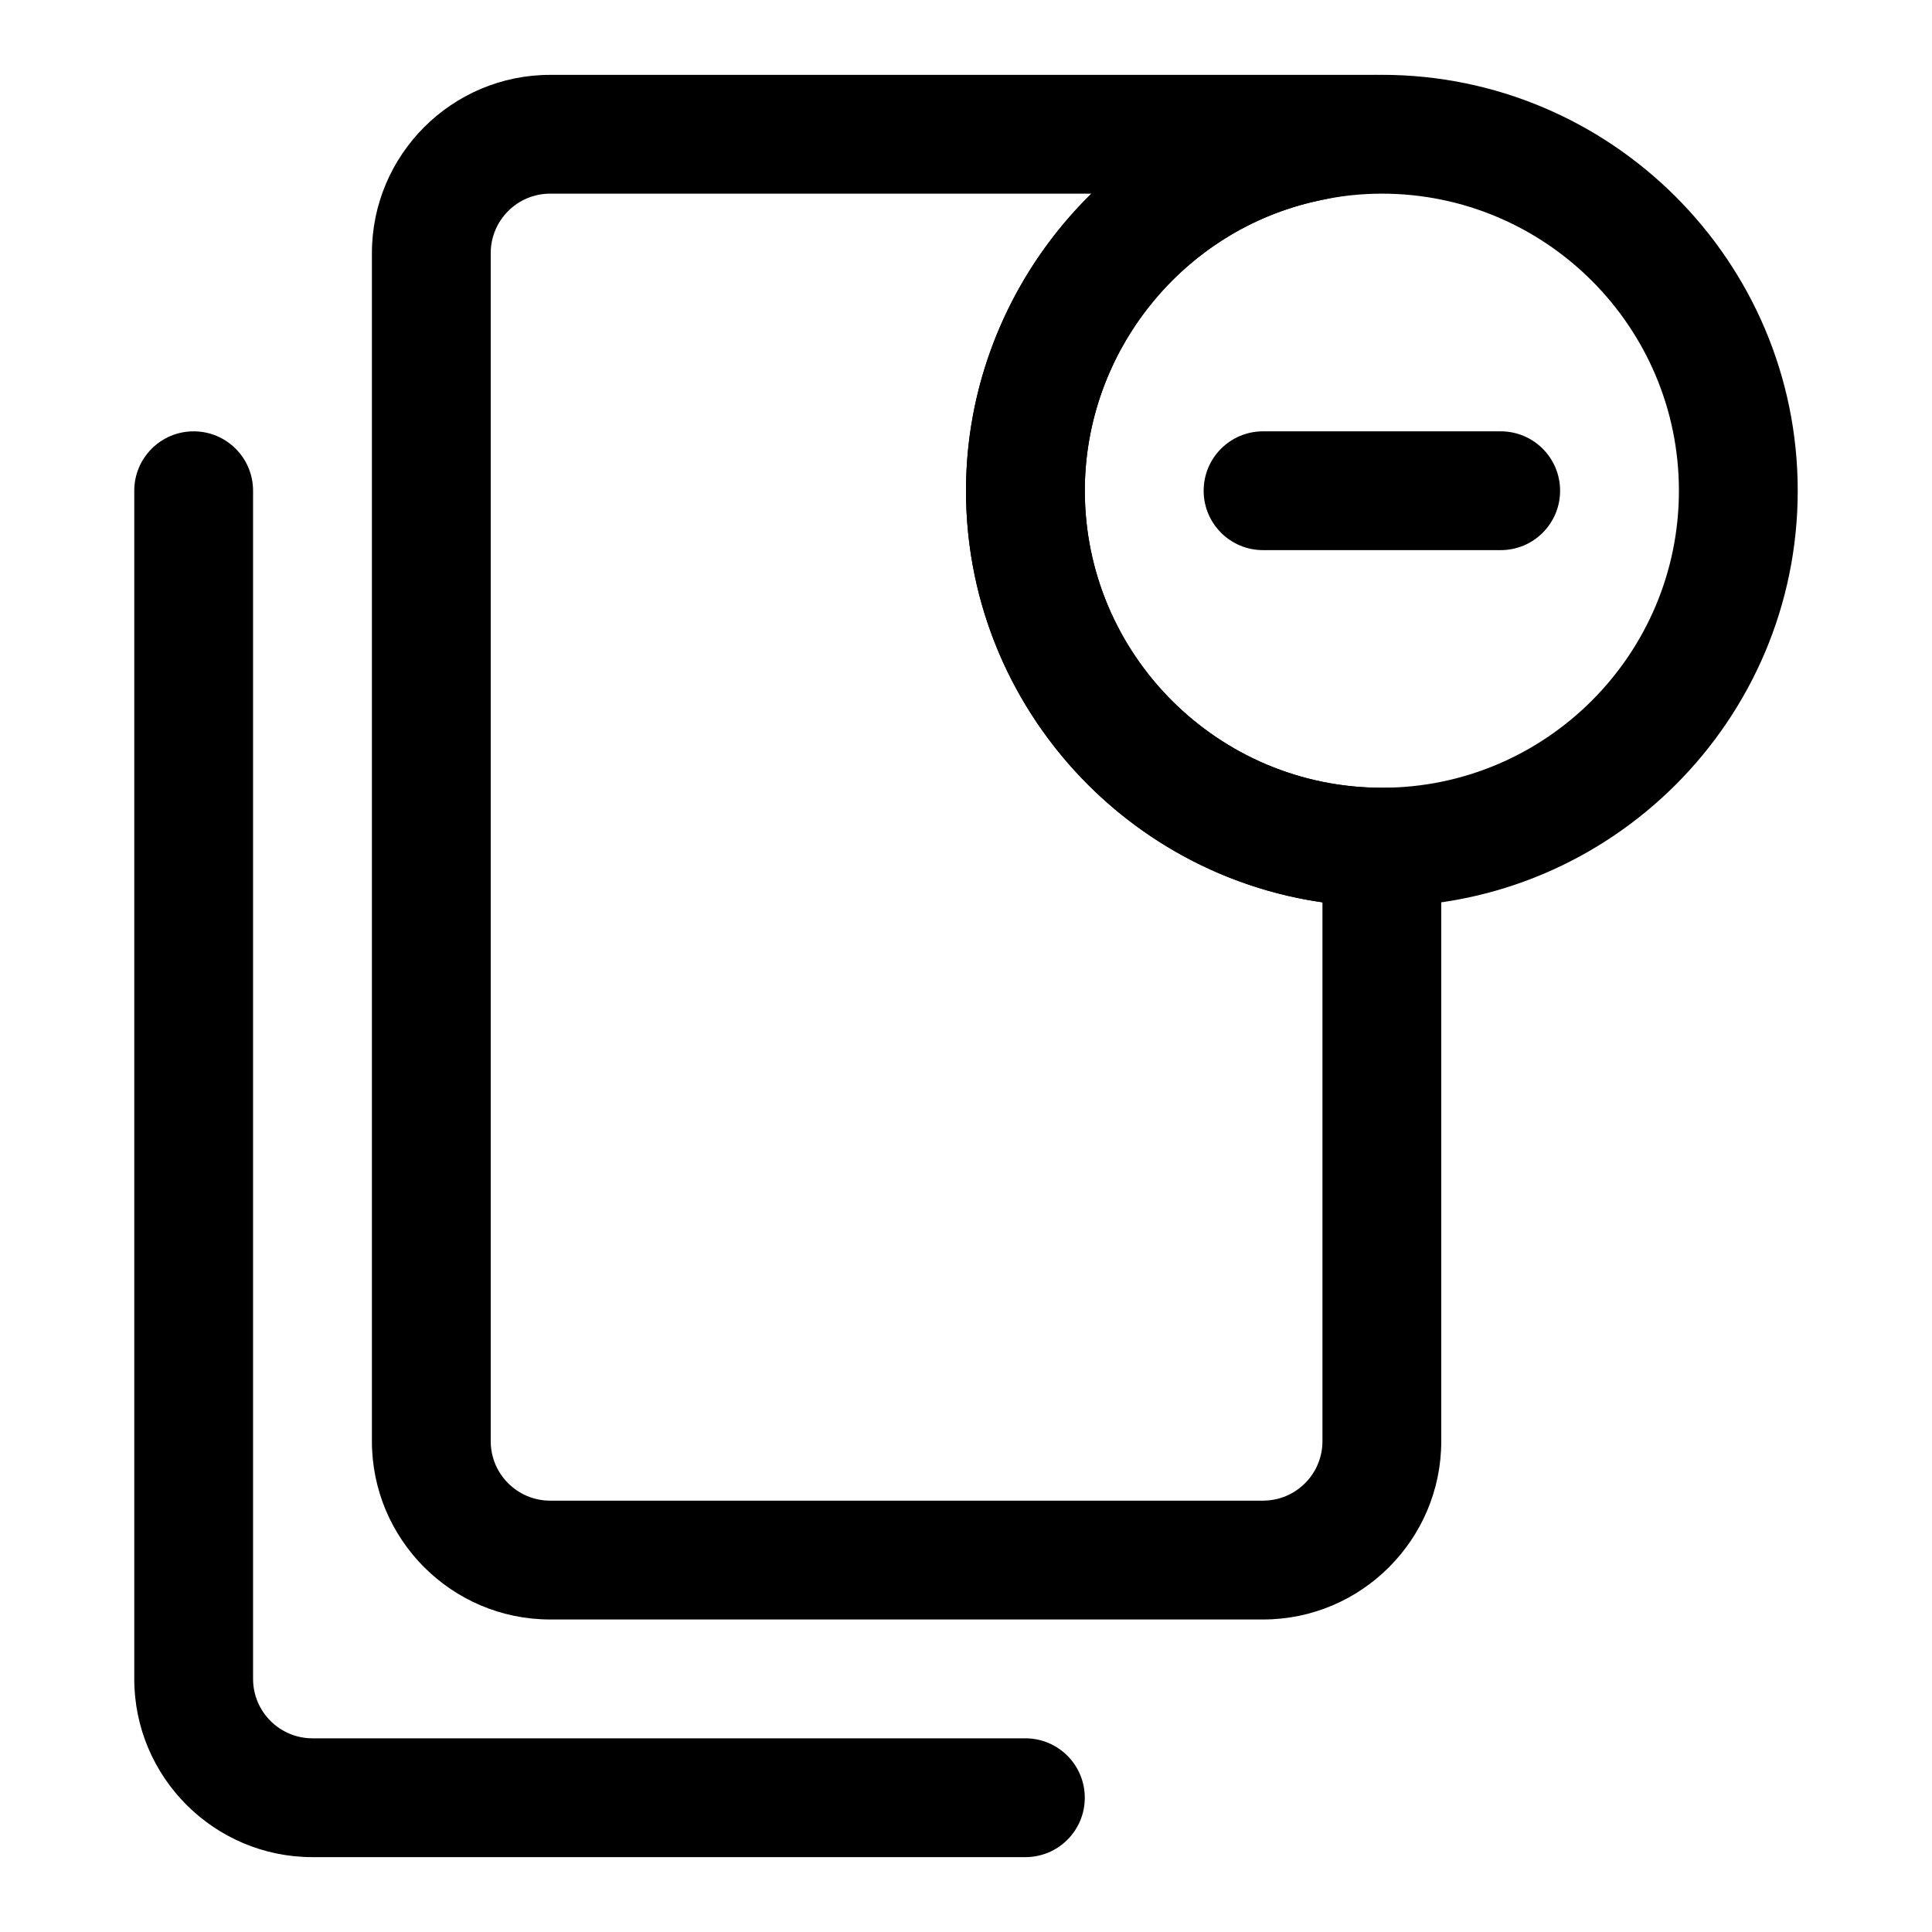
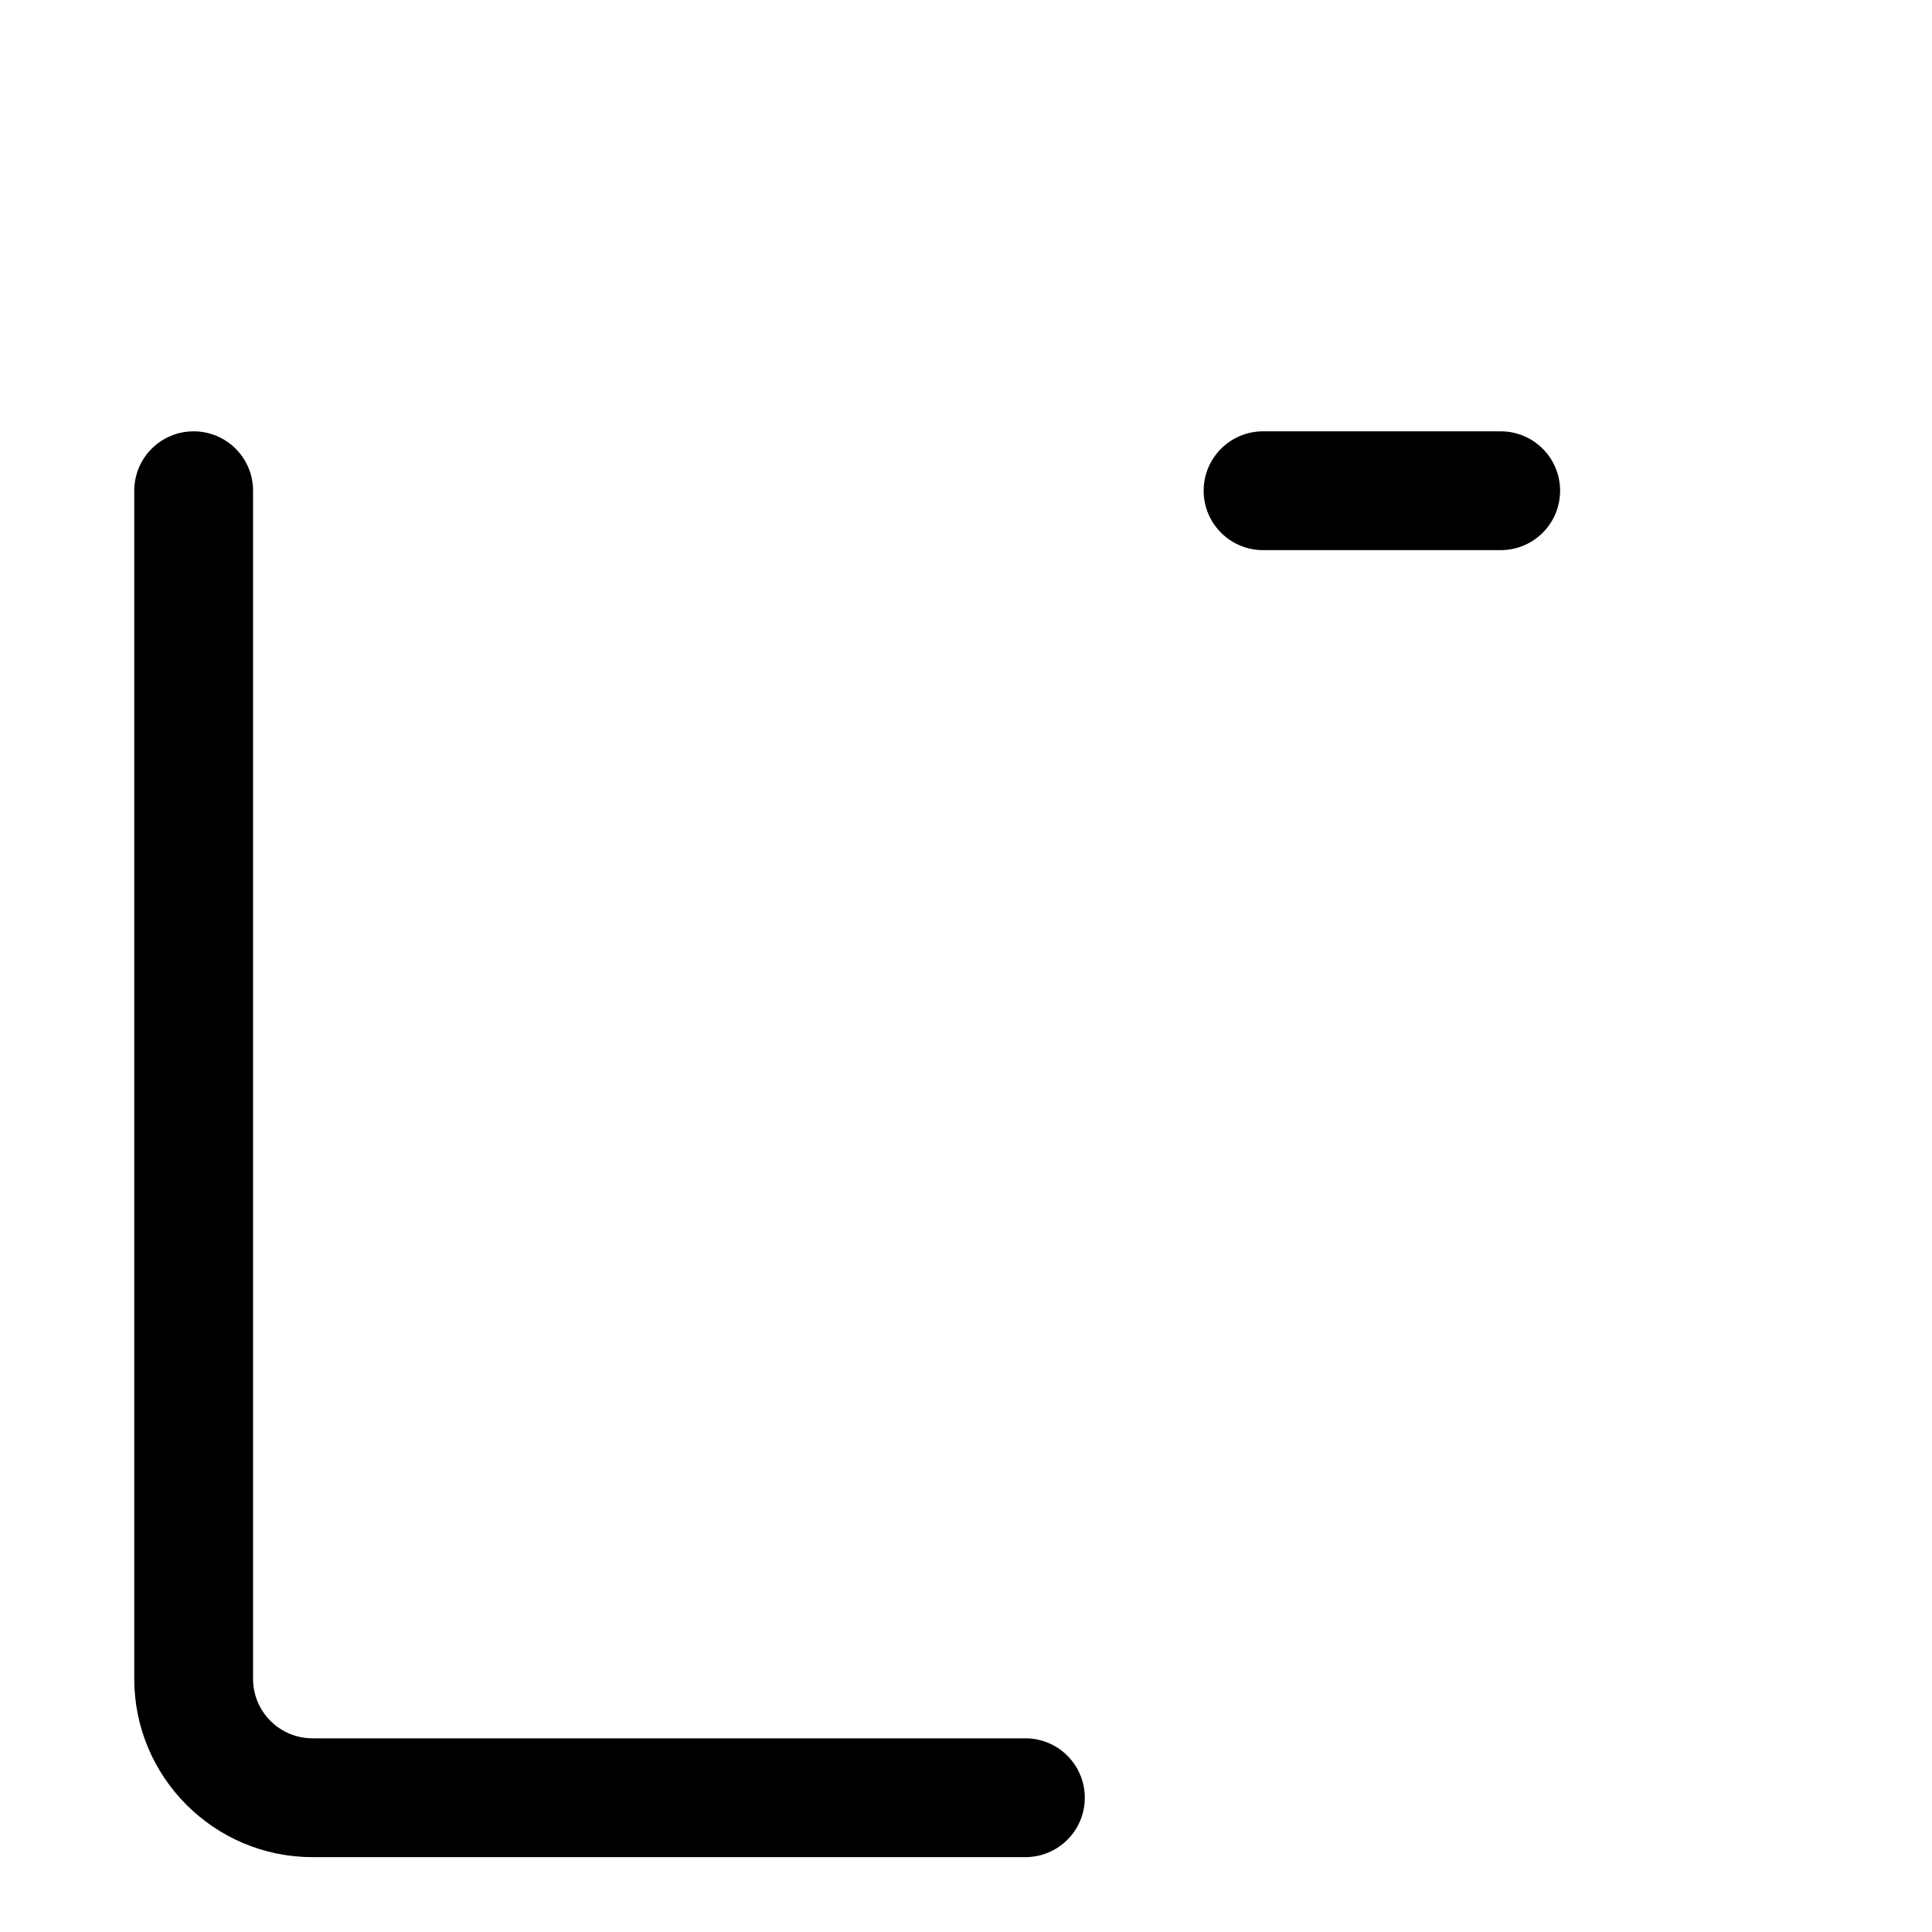
<svg xmlns="http://www.w3.org/2000/svg" fill="#000000" width="800px" height="800px" version="1.1" viewBox="144 144 512 512">
  <g>
-     <path d="m478.72 573.18h-188.93c-26.039 0-47.23-21.191-47.23-47.23v-314.88c0-26.039 21.191-47.23 47.23-47.23h219.2l1.258 9.227 32.73 13.461-49.621 10.656c-35.863 7.684-61.871 40.02-61.871 76.863 0 43.406 35.312 78.719 78.719 78.719h15.742v173.18c0 26.043-21.191 47.234-47.23 47.234zm-188.93-377.86c-8.691 0-15.742 7.07-15.742 15.746v314.88c0 8.676 7.055 15.742 15.742 15.742h188.93c8.691 0 15.742-7.07 15.742-15.742v-142.81c-53.34-7.668-94.465-53.656-94.465-109.09 0-30.34 12.609-58.473 33.219-78.719z" />
    <path d="m415.74 636.16h-188.93c-26.039 0-47.23-21.191-47.23-47.23v-314.88c0-8.691 7.039-15.742 15.742-15.742 8.707 0 15.742 7.055 15.742 15.742v314.88c0 8.676 7.055 15.742 15.742 15.742h188.93c8.707 0 15.742 7.055 15.742 15.742 0.008 8.691-7.031 15.746-15.738 15.746z" />
-     <path d="m510.21 384.25c-60.758 0-110.21-49.438-110.21-110.21 0-51.594 36.48-96.855 86.75-107.64 7.664-1.703 15.586-2.57 23.457-2.57 60.758 0 110.21 49.438 110.21 110.21 0 60.773-49.449 110.21-110.21 110.21zm0-188.93c-5.59 0-11.242 0.613-16.766 1.844-35.945 7.699-61.953 40.035-61.953 76.879 0 43.406 35.312 78.719 78.719 78.719s78.719-35.312 78.719-78.719-35.312-78.723-78.719-78.723z" />
    <path d="m541.7 289.79h-62.977c-8.707 0-15.742-7.055-15.742-15.742 0-8.691 7.039-15.742 15.742-15.742h62.977c8.707 0 15.742 7.055 15.742 15.742 0 8.691-7.035 15.742-15.742 15.742z" />
  </g>
</svg>